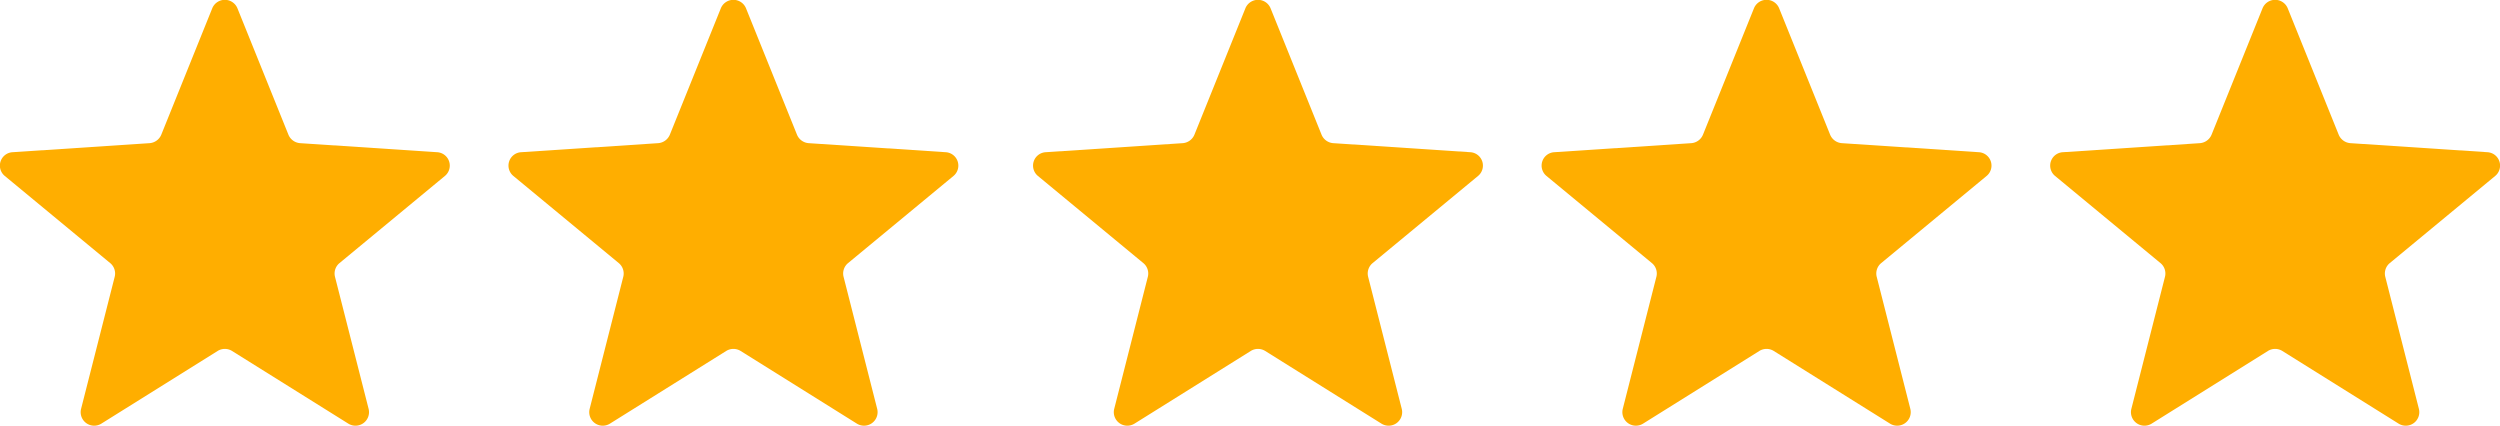
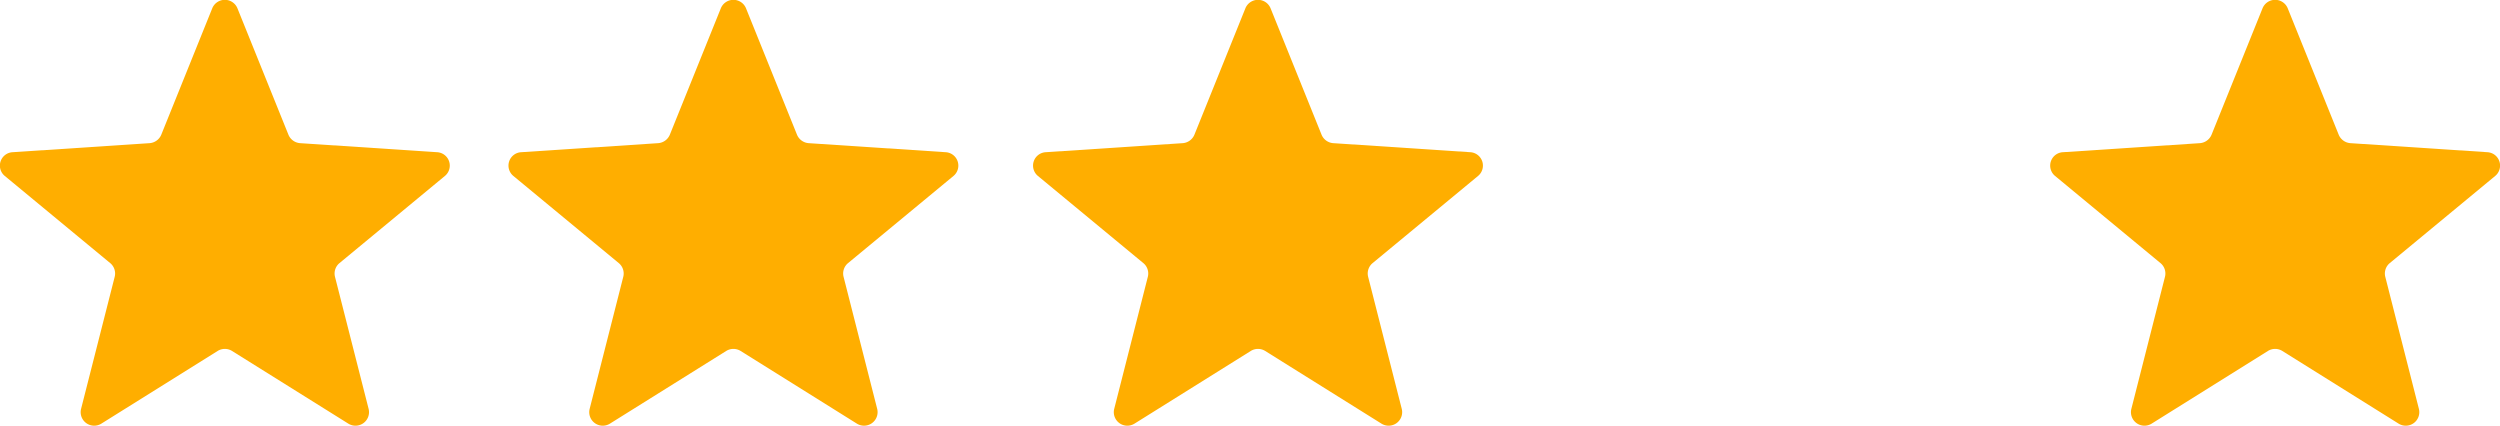
<svg xmlns="http://www.w3.org/2000/svg" width="190.688" height="32.5" viewBox="0 0 190.688 32.5">
  <defs>
    <style>
      .cls-1 {
        fill: #ffae00;
        fill-rule: evenodd;
      }
    </style>
  </defs>
  <path class="cls-1" d="M594.89,3500.88l3.893,9.65a1.047,1.047,0,0,0,.891.64l10.45,0.69a1.023,1.023,0,0,1,.593,1.81l-8.044,6.65a1.029,1.029,0,0,0-.341,1.04l2.566,10.08a1.032,1.032,0,0,1-1.553,1.12l-8.864-5.54a1.043,1.043,0,0,0-1.1,0l-8.864,5.54a1.032,1.032,0,0,1-1.553-1.12l2.566-10.08a1.03,1.03,0,0,0-.34-1.04l-8.045-6.65a1.023,1.023,0,0,1,.594-1.81l10.449-.69a1.05,1.05,0,0,0,.892-0.64l3.892-9.65A1.037,1.037,0,0,1,594.89,3500.88Z" transform="translate(-576.781 -3500.25)" />
  <path id="Shape_2_copy" data-name="Shape 2 copy" class="cls-1" d="M633.682,3500.88l3.892,9.65a1.048,1.048,0,0,0,.891.64l10.45,0.69a1.024,1.024,0,0,1,.594,1.81l-8.045,6.65a1.028,1.028,0,0,0-.34,1.04l2.566,10.08a1.033,1.033,0,0,1-1.554,1.12l-8.863-5.54a1.043,1.043,0,0,0-1.1,0l-8.864,5.54a1.032,1.032,0,0,1-1.553-1.12l2.566-10.08a1.029,1.029,0,0,0-.341-1.04l-8.044-6.65a1.023,1.023,0,0,1,.593-1.81l10.45-.69a1.048,1.048,0,0,0,.891-0.64l3.893-9.65A1.037,1.037,0,0,1,633.682,3500.88Z" transform="translate(-576.781 -3500.25)" />
  <path id="Shape_2_copy_2" data-name="Shape 2 copy 2" class="cls-1" d="M673.693,3500.88l3.892,9.65a1.049,1.049,0,0,0,.891.64l10.45,0.69a1.023,1.023,0,0,1,.594,1.81l-8.045,6.65a1.03,1.03,0,0,0-.34,1.04l2.566,10.08a1.032,1.032,0,0,1-1.553,1.12l-8.864-5.54a1.043,1.043,0,0,0-1.1,0l-8.864,5.54a1.032,1.032,0,0,1-1.553-1.12l2.566-10.08a1.029,1.029,0,0,0-.341-1.04l-8.044-6.65a1.023,1.023,0,0,1,.594-1.81l10.449-.69a1.05,1.05,0,0,0,.892-0.64l3.892-9.65A1.037,1.037,0,0,1,673.693,3500.88Z" transform="translate(-576.781 -3500.25)" />
-   <path id="Shape_2_copy_3" data-name="Shape 2 copy 3" class="cls-1" d="M712.484,3500.88l3.893,9.65a1.048,1.048,0,0,0,.891.64l10.45,0.69a1.023,1.023,0,0,1,.593,1.81l-8.044,6.65a1.026,1.026,0,0,0-.34,1.04l2.566,10.08a1.033,1.033,0,0,1-1.554,1.12l-8.864-5.54a1.041,1.041,0,0,0-1.1,0l-8.864,5.54a1.033,1.033,0,0,1-1.554-1.12l2.566-10.08a1.028,1.028,0,0,0-.34-1.04l-8.044-6.65a1.023,1.023,0,0,1,.593-1.81l10.45-.69a1.048,1.048,0,0,0,.891-0.64l3.893-9.65A1.036,1.036,0,0,1,712.484,3500.88Z" transform="translate(-576.781 -3500.25)" />
  <path id="Shape_2_copy_4" data-name="Shape 2 copy 4" class="cls-1" d="M751.276,3500.88l3.892,9.65a1.05,1.05,0,0,0,.892.64l10.449,0.69a1.023,1.023,0,0,1,.594,1.81l-8.044,6.65a1.029,1.029,0,0,0-.341,1.04l2.566,10.08a1.032,1.032,0,0,1-1.553,1.12l-8.864-5.54a1.043,1.043,0,0,0-1.1,0l-8.864,5.54a1.032,1.032,0,0,1-1.553-1.12l2.566-10.08a1.029,1.029,0,0,0-.341-1.04l-8.044-6.65a1.023,1.023,0,0,1,.594-1.81l10.449-.69a1.05,1.05,0,0,0,.892-0.64l3.892-9.65A1.037,1.037,0,0,1,751.276,3500.88Z" transform="translate(-576.781 -3500.25)" />
</svg>